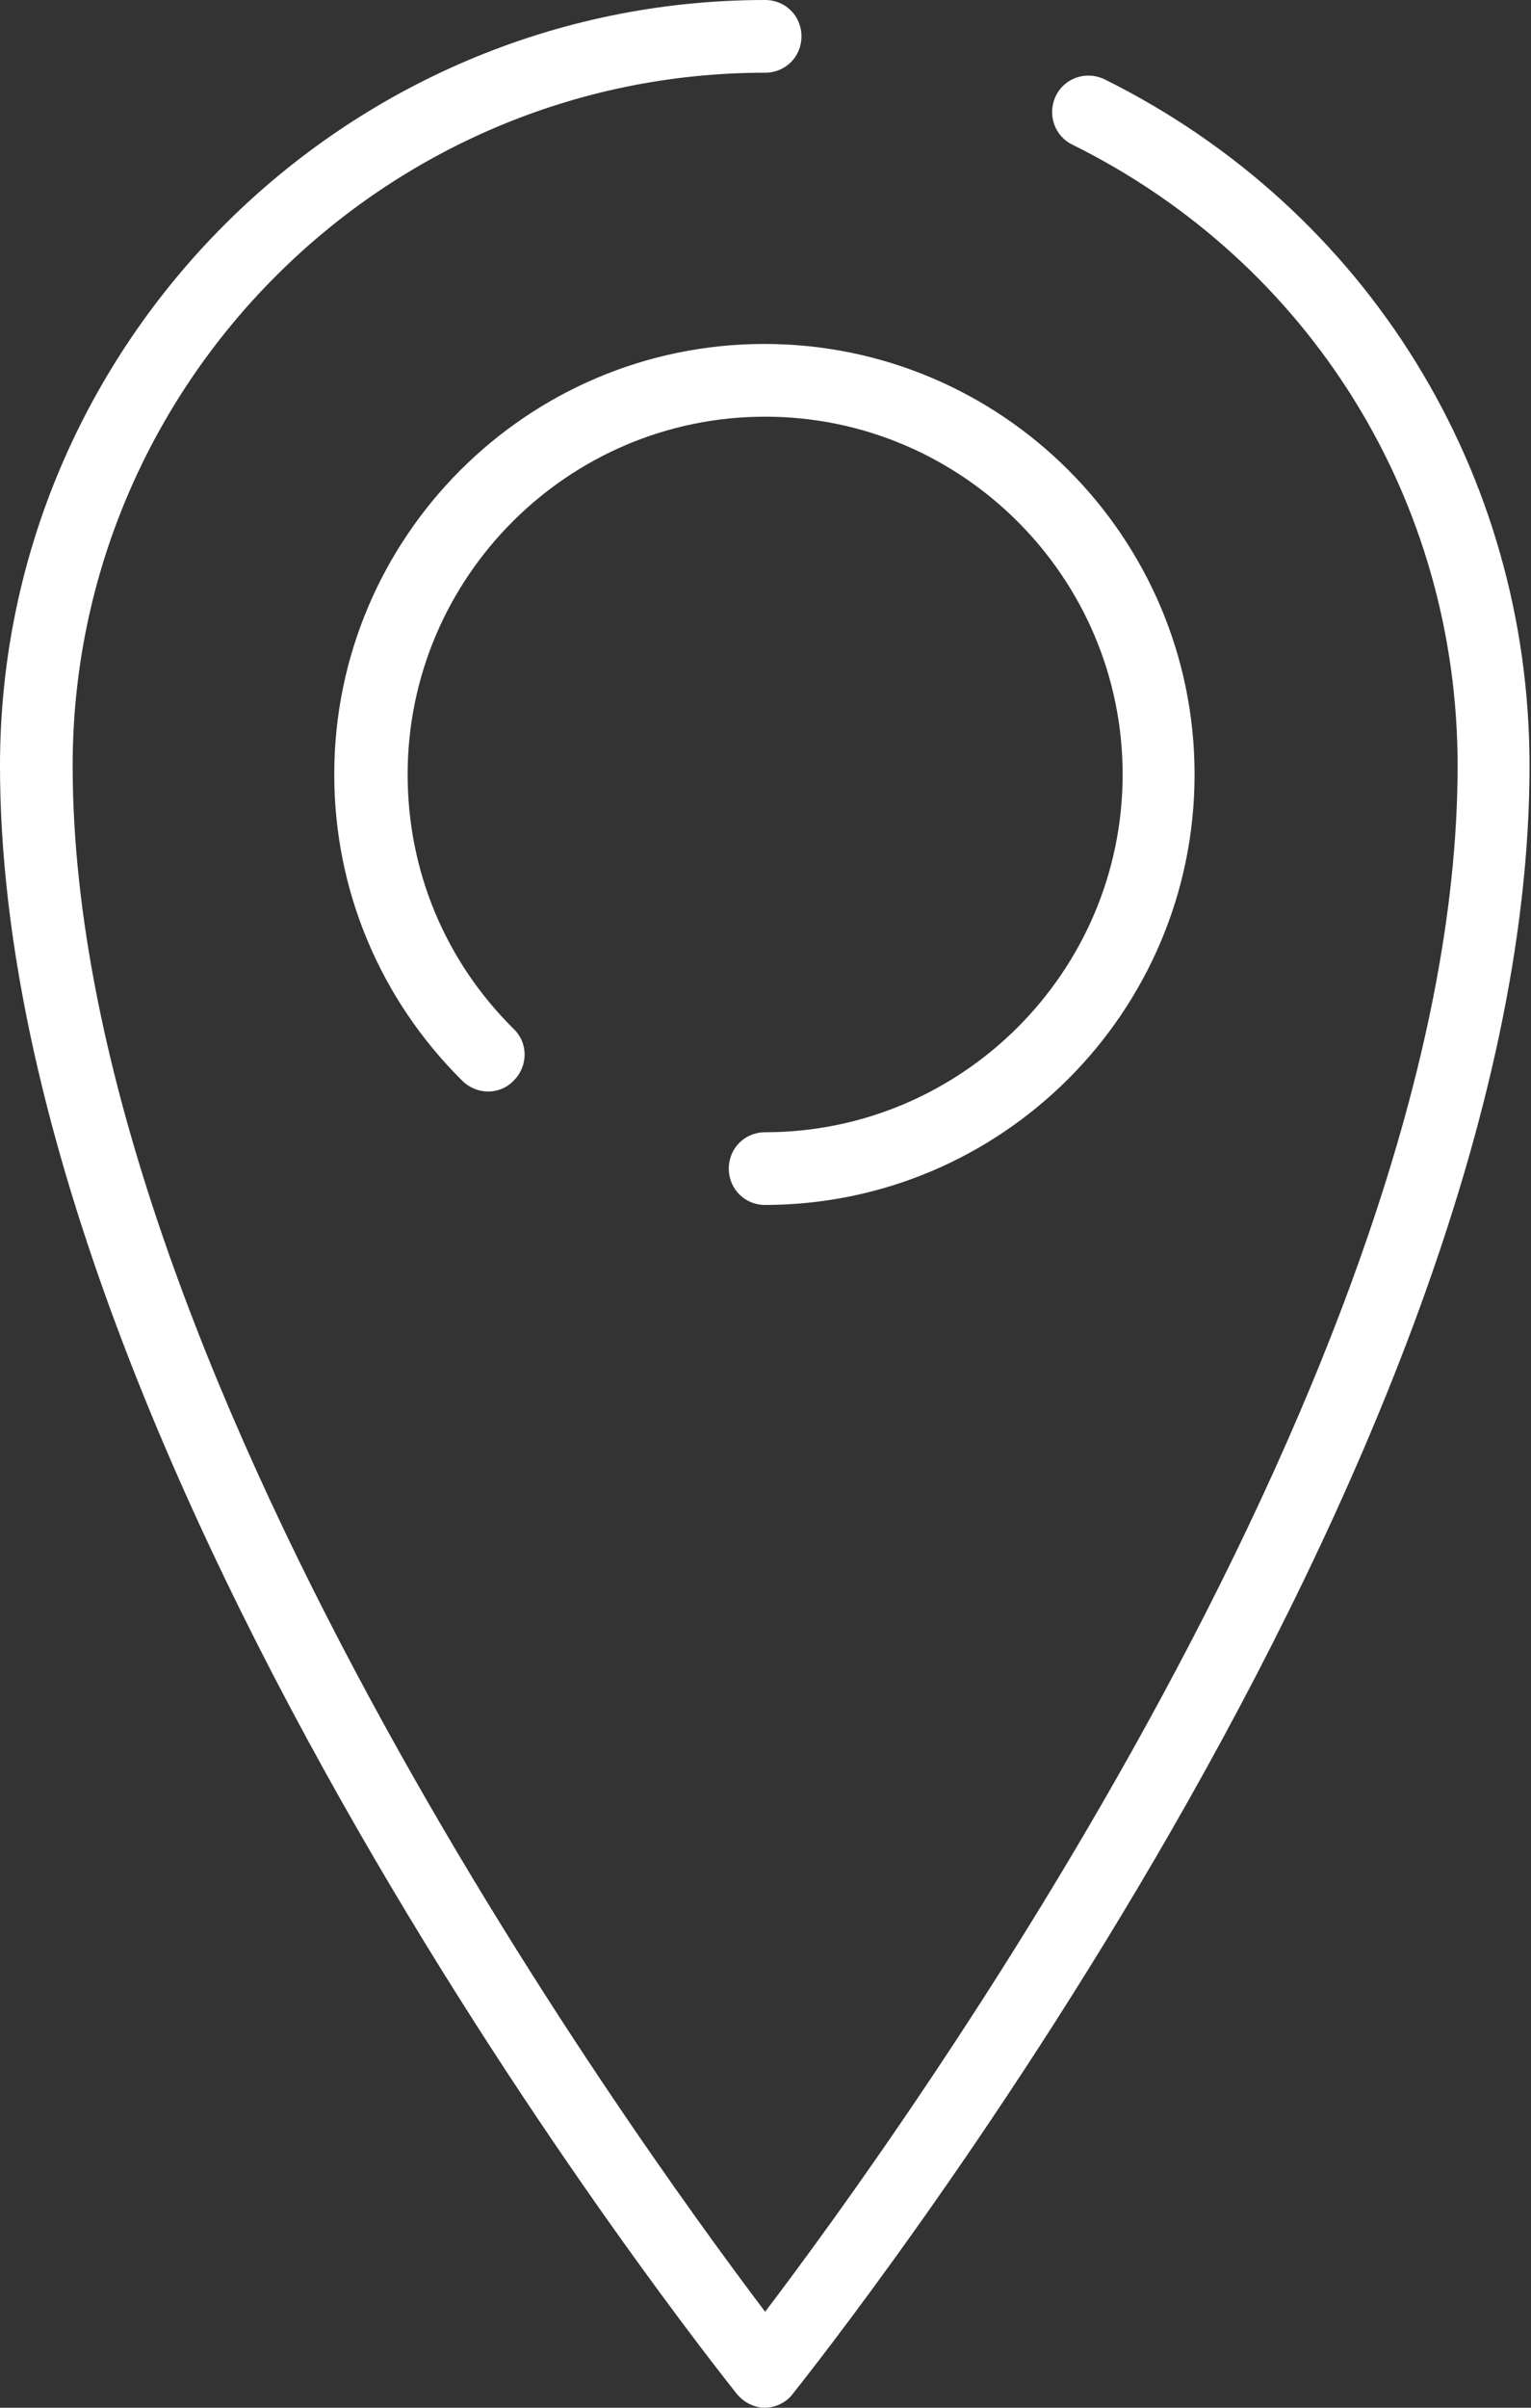
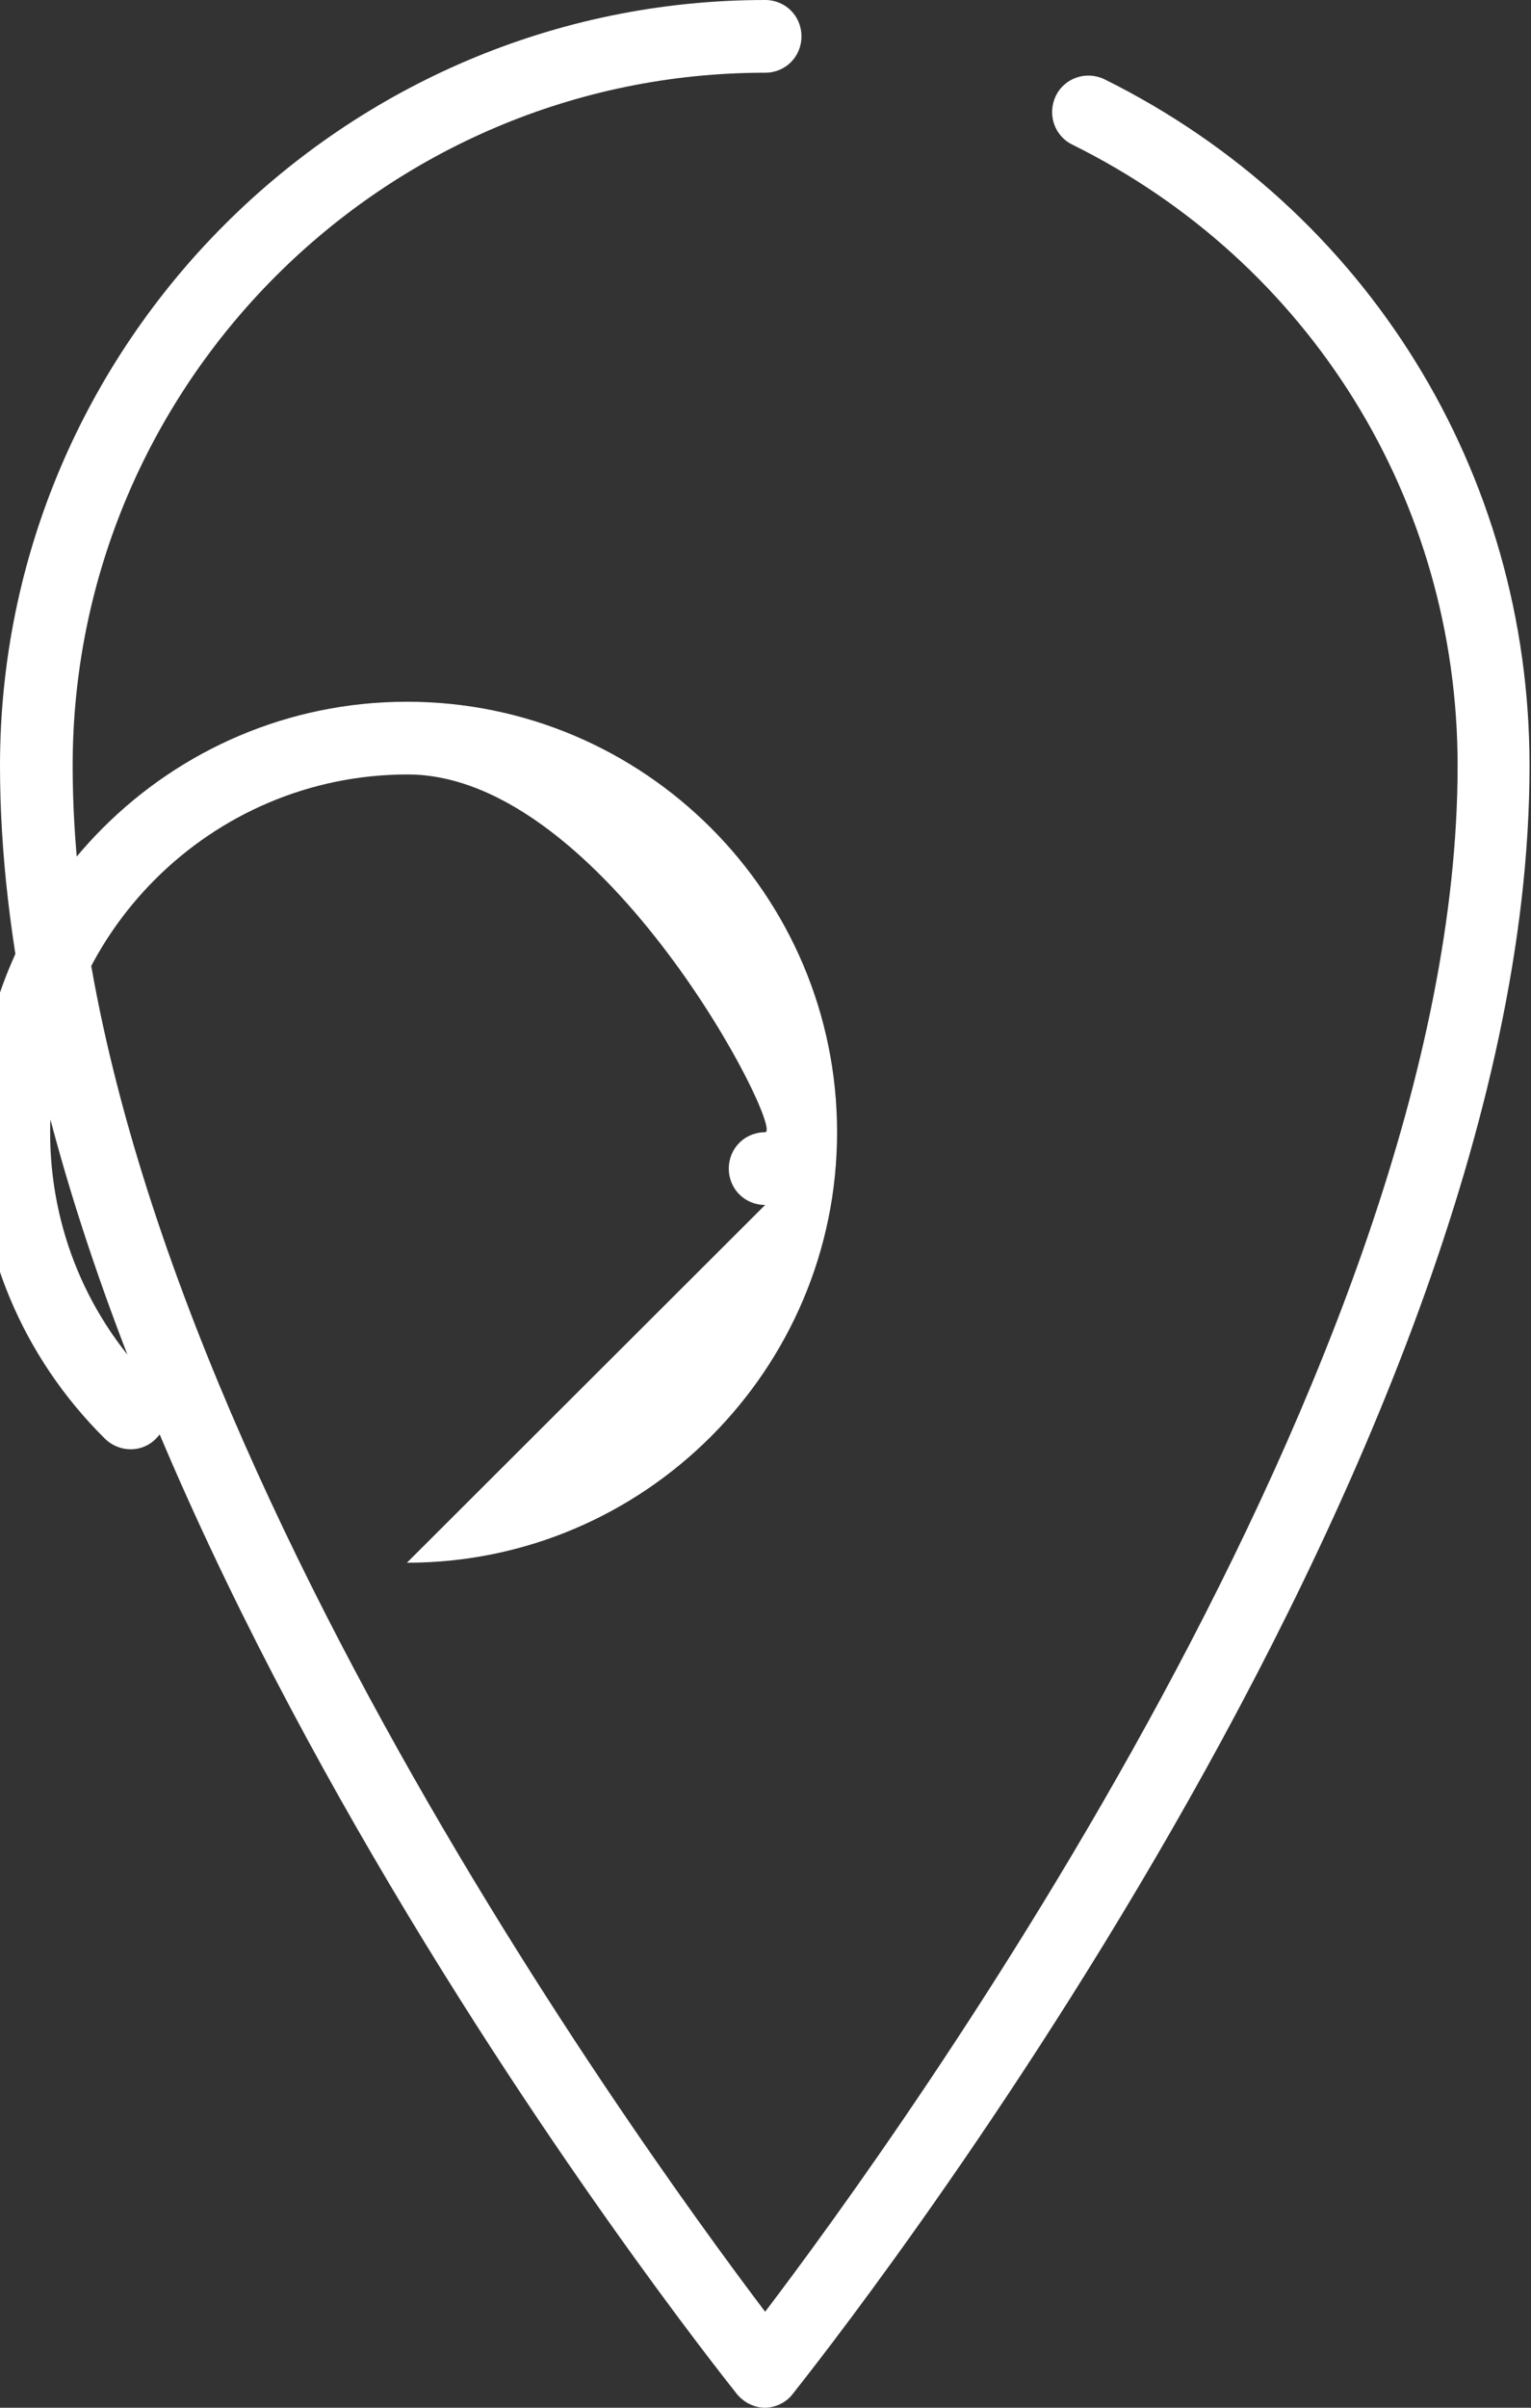
<svg xmlns="http://www.w3.org/2000/svg" id="_レイヤー_2" viewBox="0 0 21.07 33.11">
  <rect x="0" y="0" width="21.07" height="33.11" fill="#333333" stroke="none" />
  <defs>
    <style>.cls-1{fill:#fff;}</style>
  </defs>
  <g id="_レイヤー_1-2">
-     <path class="cls-1" d="M10.53,33.11c-.15,0-.29-.07-.39-.19-.41-.52-10.14-12.74-10.14-22.39C0,4.73,4.73,0,10.53,0c.28,0,.5.22.5.5s-.22.5-.5.5C5.28,1,1,5.28,1,10.53c0,8.22,7.7,18.84,9.53,21.26,1.84-2.42,9.53-13.03,9.53-21.26,0-3.65-2.03-6.92-5.3-8.54-.25-.12-.35-.42-.23-.67s.42-.35.67-.23c3.61,1.79,5.85,5.41,5.85,9.44,0,9.65-9.73,21.87-10.14,22.39-.09.12-.24.19-.39.19ZM10.53,16.57c-.28,0-.5-.22-.5-.5s.22-.5.5-.5c2.71,0,4.92-2.21,4.92-4.92s-2.21-4.92-4.92-4.92-4.92,2.21-4.92,4.92c0,1.33.52,2.57,1.46,3.5.2.19.2.51,0,.71-.19.2-.51.2-.71,0-1.13-1.12-1.76-2.62-1.76-4.21,0-3.26,2.65-5.92,5.92-5.92s5.92,2.66,5.92,5.92-2.65,5.92-5.92,5.92Z" />
+     <path class="cls-1" d="M10.53,33.11c-.15,0-.29-.07-.39-.19-.41-.52-10.14-12.74-10.14-22.39C0,4.73,4.73,0,10.53,0c.28,0,.5.22.5.5s-.22.5-.5.5C5.28,1,1,5.28,1,10.53c0,8.22,7.7,18.84,9.53,21.26,1.84-2.42,9.53-13.03,9.53-21.26,0-3.65-2.03-6.92-5.3-8.54-.25-.12-.35-.42-.23-.67s.42-.35.67-.23c3.61,1.79,5.85,5.41,5.85,9.44,0,9.65-9.73,21.87-10.14,22.39-.09.12-.24.19-.39.19ZM10.53,16.57c-.28,0-.5-.22-.5-.5s.22-.5.5-.5s-2.21-4.92-4.92-4.92-4.92,2.21-4.92,4.92c0,1.33.52,2.57,1.46,3.5.2.19.2.51,0,.71-.19.2-.51.2-.71,0-1.13-1.12-1.76-2.62-1.76-4.21,0-3.26,2.65-5.92,5.92-5.92s5.92,2.66,5.92,5.92-2.65,5.92-5.92,5.92Z" />
  </g>
</svg>